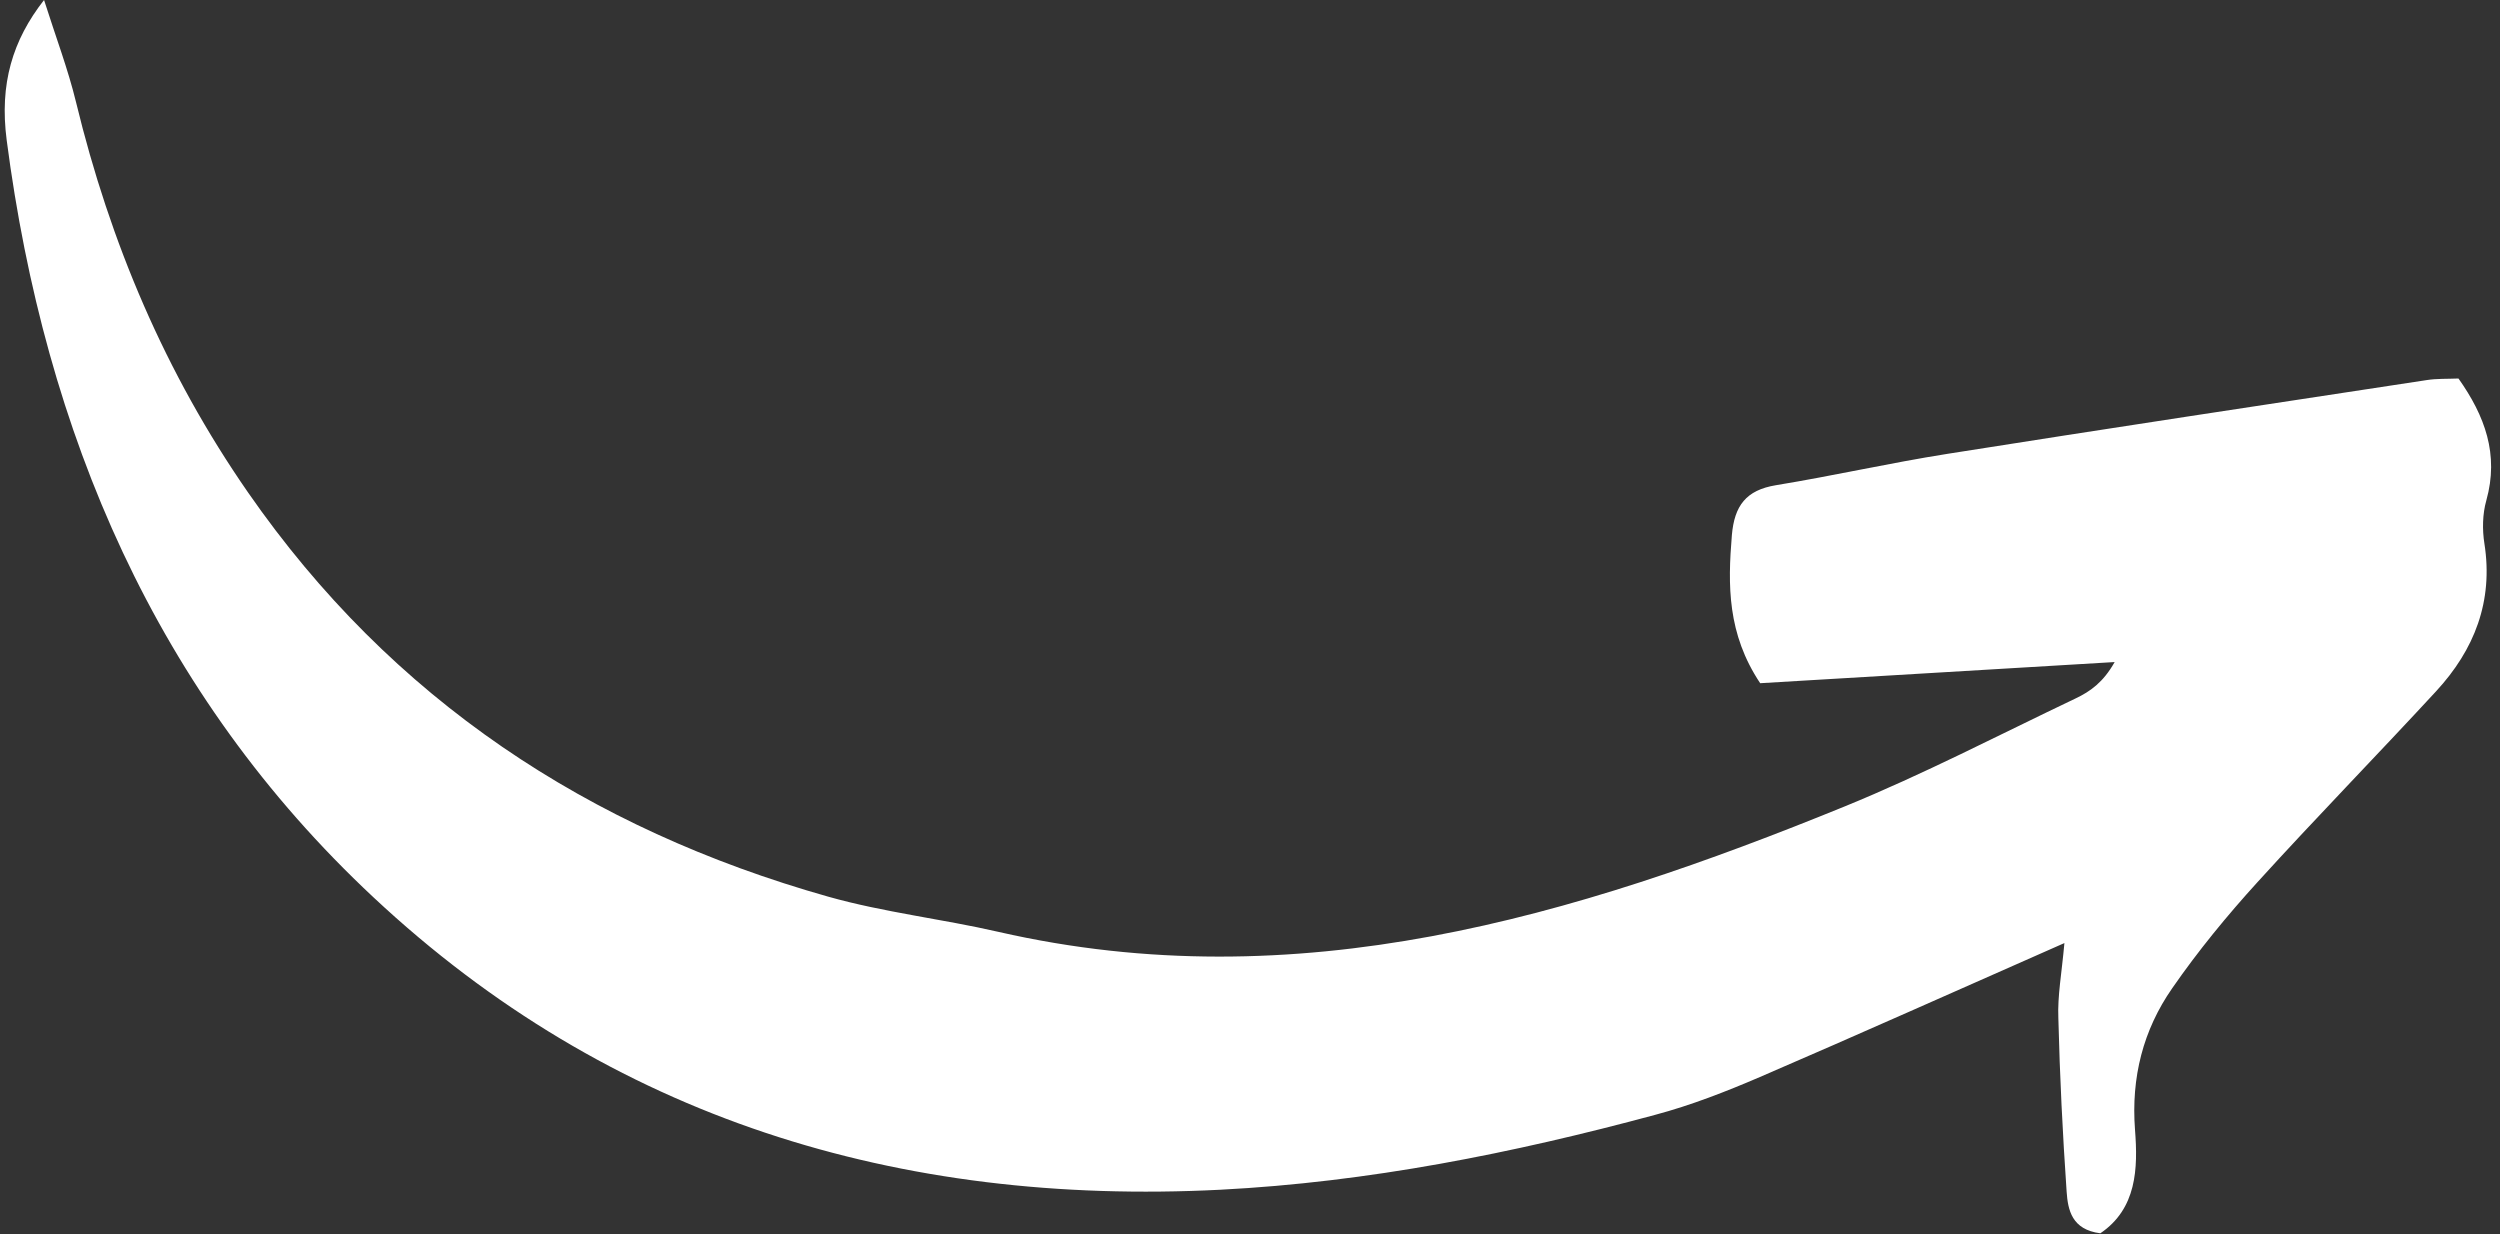
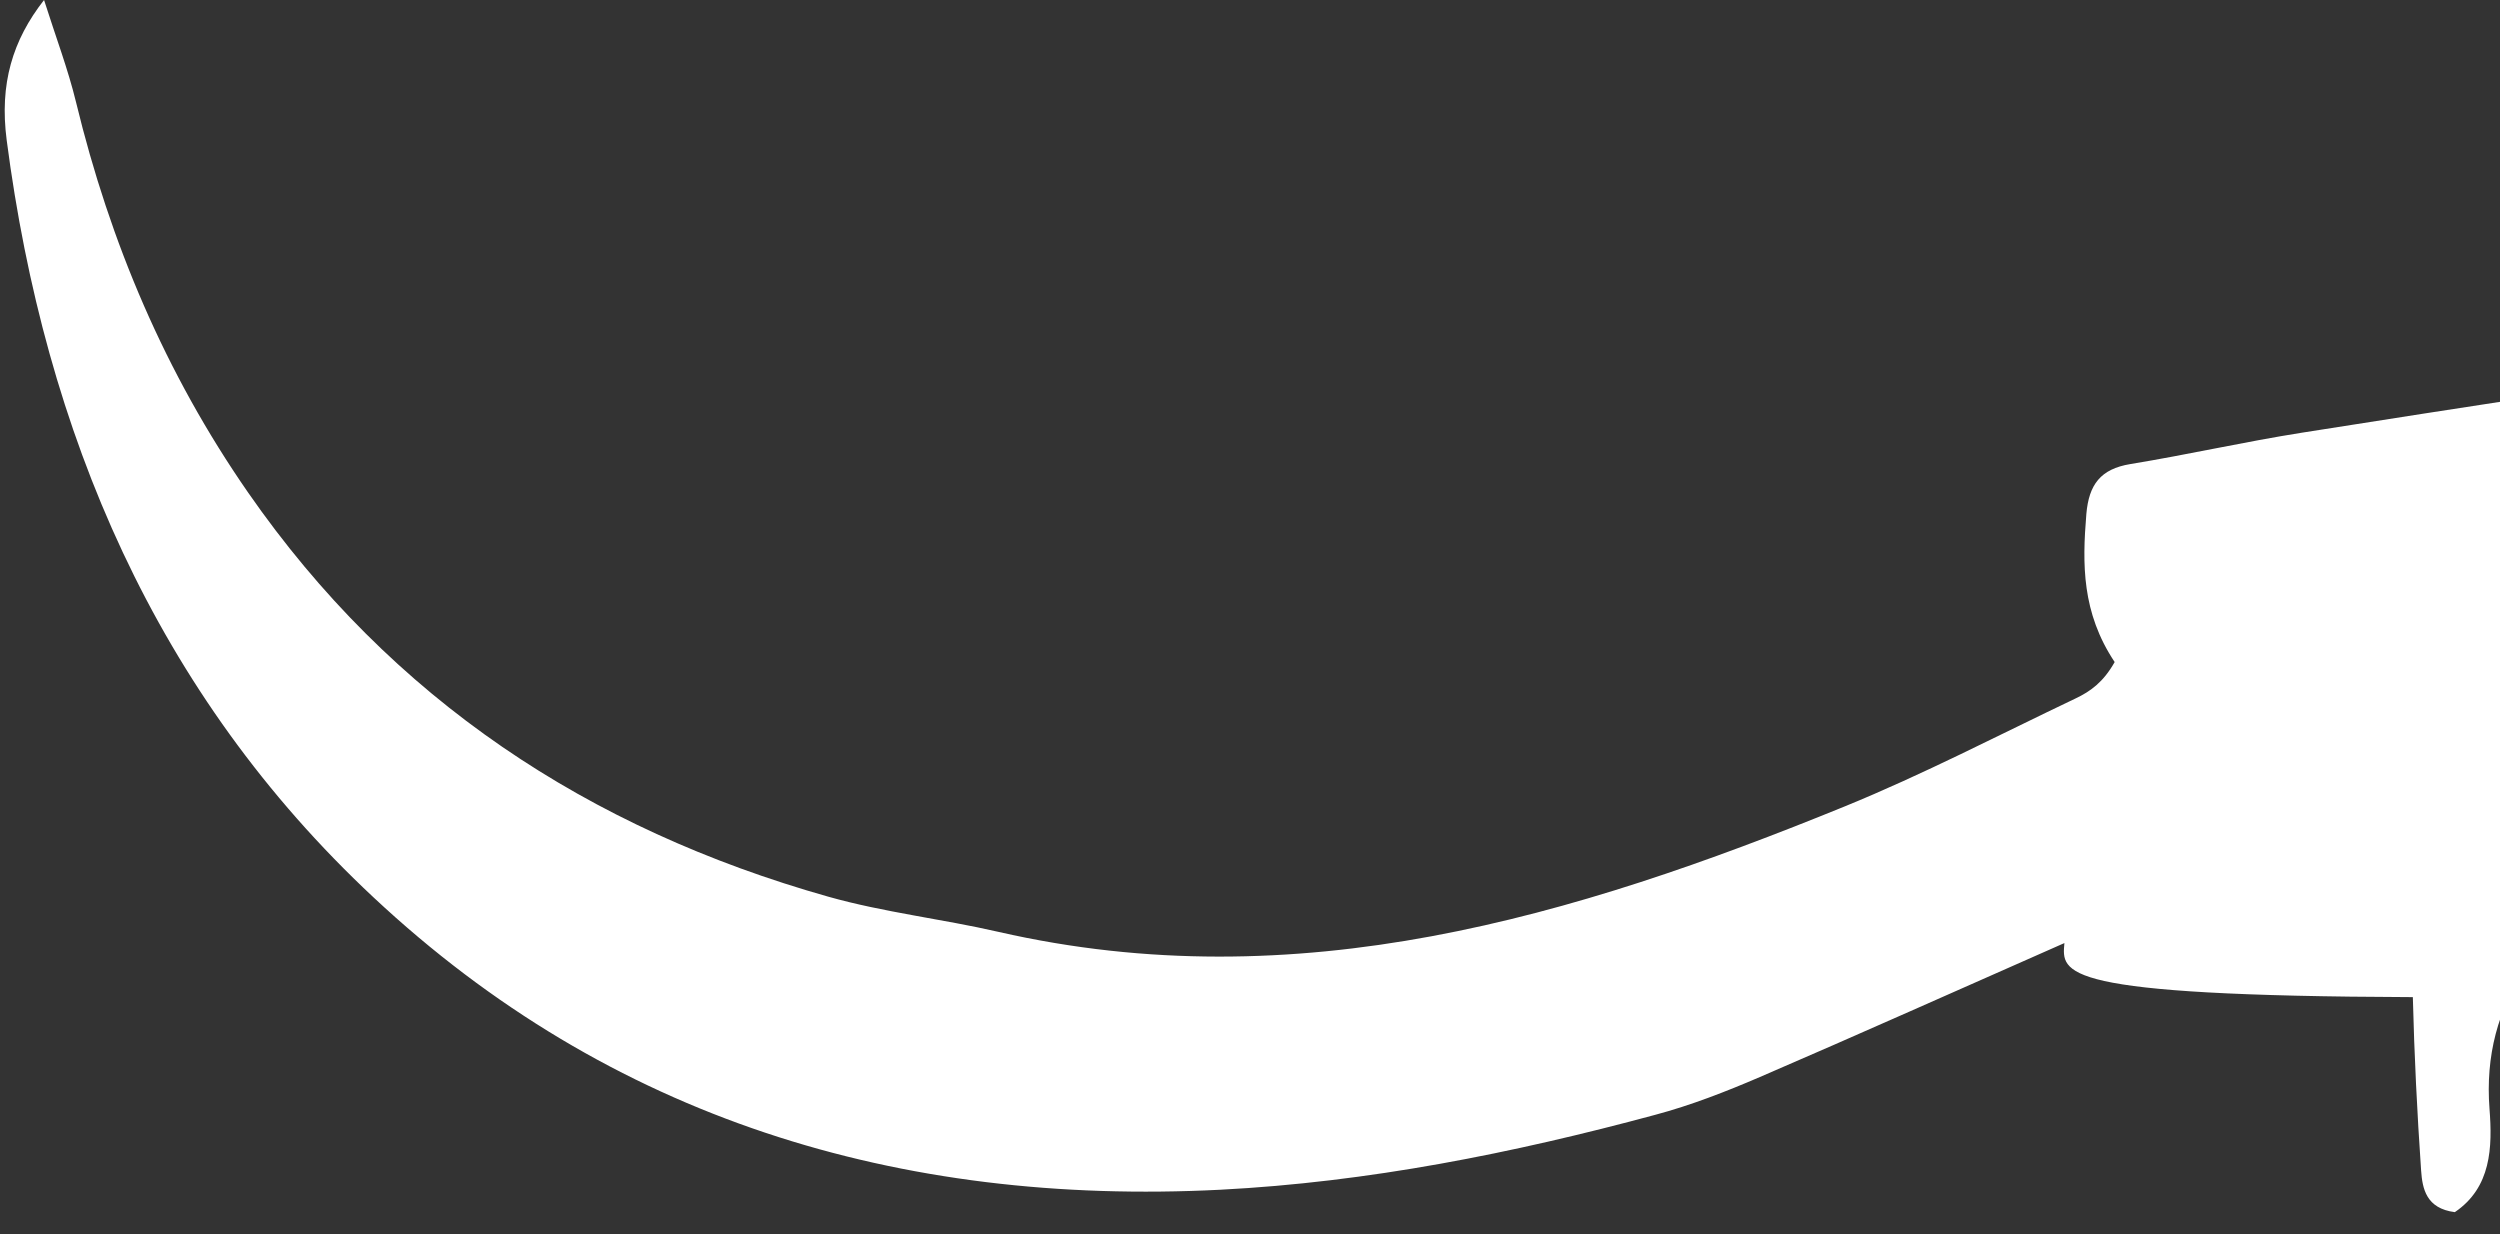
<svg xmlns="http://www.w3.org/2000/svg" height="77.6" preserveAspectRatio="xMidYMid meet" version="1.0" viewBox="-0.3 0.0 157.2 77.6" width="157.2" zoomAndPan="magnify">
  <rect x="-0.3" y="0.0" width="157.2" height="77.6" fill="#333333" stroke="none" />
  <g id="change1_1">
-     <path d="M129.51,59.3c-6.74,2.97-12.92,5.74-19.14,8.42c-2.14,0.92-4.34,1.78-6.59,2.38 c-8.96,2.42-18.04,4.23-27.34,4.71c-20.22,1.03-38.38-4.47-53.26-18.39C9.5,43.63,2.52,27.23,0.12,8.81C-0.34,5.27,0.49,2.53,2.47,0 c0.75,2.36,1.51,4.36,2.01,6.42c2.14,8.83,5.61,17.04,10.82,24.55c9.03,13.01,21.41,21.15,36.47,25.41c3.5,0.99,7.17,1.4,10.73,2.22 c18.76,4.28,36.12-0.93,53.19-7.89c4.95-2.02,9.71-4.5,14.54-6.8c0.9-0.43,1.72-1,2.44-2.28c-7.46,0.45-14.91,0.89-22.29,1.33 c-2.07-3.11-2.04-6.16-1.78-9.31c0.16-1.85,0.89-2.83,2.77-3.14c3.6-0.59,7.17-1.4,10.77-1.97c10.04-1.59,20.1-3.11,30.15-4.64 c0.63-0.1,1.28-0.07,2-0.1c1.66,2.35,2.56,4.77,1.75,7.67c-0.24,0.85-0.26,1.83-0.12,2.71c0.57,3.63-0.63,6.68-3.04,9.29 c-3.71,4.02-7.54,7.94-11.22,11.99c-1.92,2.11-3.75,4.34-5.37,6.68c-1.83,2.63-2.59,5.61-2.34,8.9c0.19,2.44,0.11,4.96-2.18,6.51 c-1.8-0.23-2.04-1.47-2.12-2.62c-0.25-3.63-0.43-7.26-0.52-10.9C129.07,62.62,129.34,61.21,129.51,59.3z" fill="#FFF" />
+     <path d="M129.51,59.3c-6.74,2.97-12.92,5.74-19.14,8.42c-2.14,0.92-4.34,1.78-6.59,2.38 c-8.96,2.42-18.04,4.23-27.34,4.71c-20.22,1.03-38.38-4.47-53.26-18.39C9.5,43.63,2.52,27.23,0.12,8.81C-0.34,5.27,0.49,2.53,2.47,0 c0.75,2.36,1.51,4.36,2.01,6.42c2.14,8.83,5.61,17.04,10.82,24.55c9.03,13.01,21.41,21.15,36.47,25.41c3.5,0.99,7.17,1.4,10.73,2.22 c18.76,4.28,36.12-0.93,53.19-7.89c4.95-2.02,9.71-4.5,14.54-6.8c0.9-0.43,1.72-1,2.44-2.28c-2.07-3.11-2.04-6.16-1.78-9.31c0.16-1.85,0.89-2.83,2.77-3.14c3.6-0.59,7.17-1.4,10.77-1.97c10.04-1.59,20.1-3.11,30.15-4.64 c0.63-0.1,1.28-0.07,2-0.1c1.66,2.35,2.56,4.77,1.75,7.67c-0.24,0.85-0.26,1.83-0.12,2.71c0.57,3.63-0.63,6.68-3.04,9.29 c-3.71,4.02-7.54,7.94-11.22,11.99c-1.92,2.11-3.75,4.34-5.37,6.68c-1.83,2.63-2.59,5.61-2.34,8.9c0.19,2.44,0.11,4.96-2.18,6.51 c-1.8-0.23-2.04-1.47-2.12-2.62c-0.25-3.63-0.43-7.26-0.52-10.9C129.07,62.62,129.34,61.21,129.51,59.3z" fill="#FFF" />
  </g>
</svg>